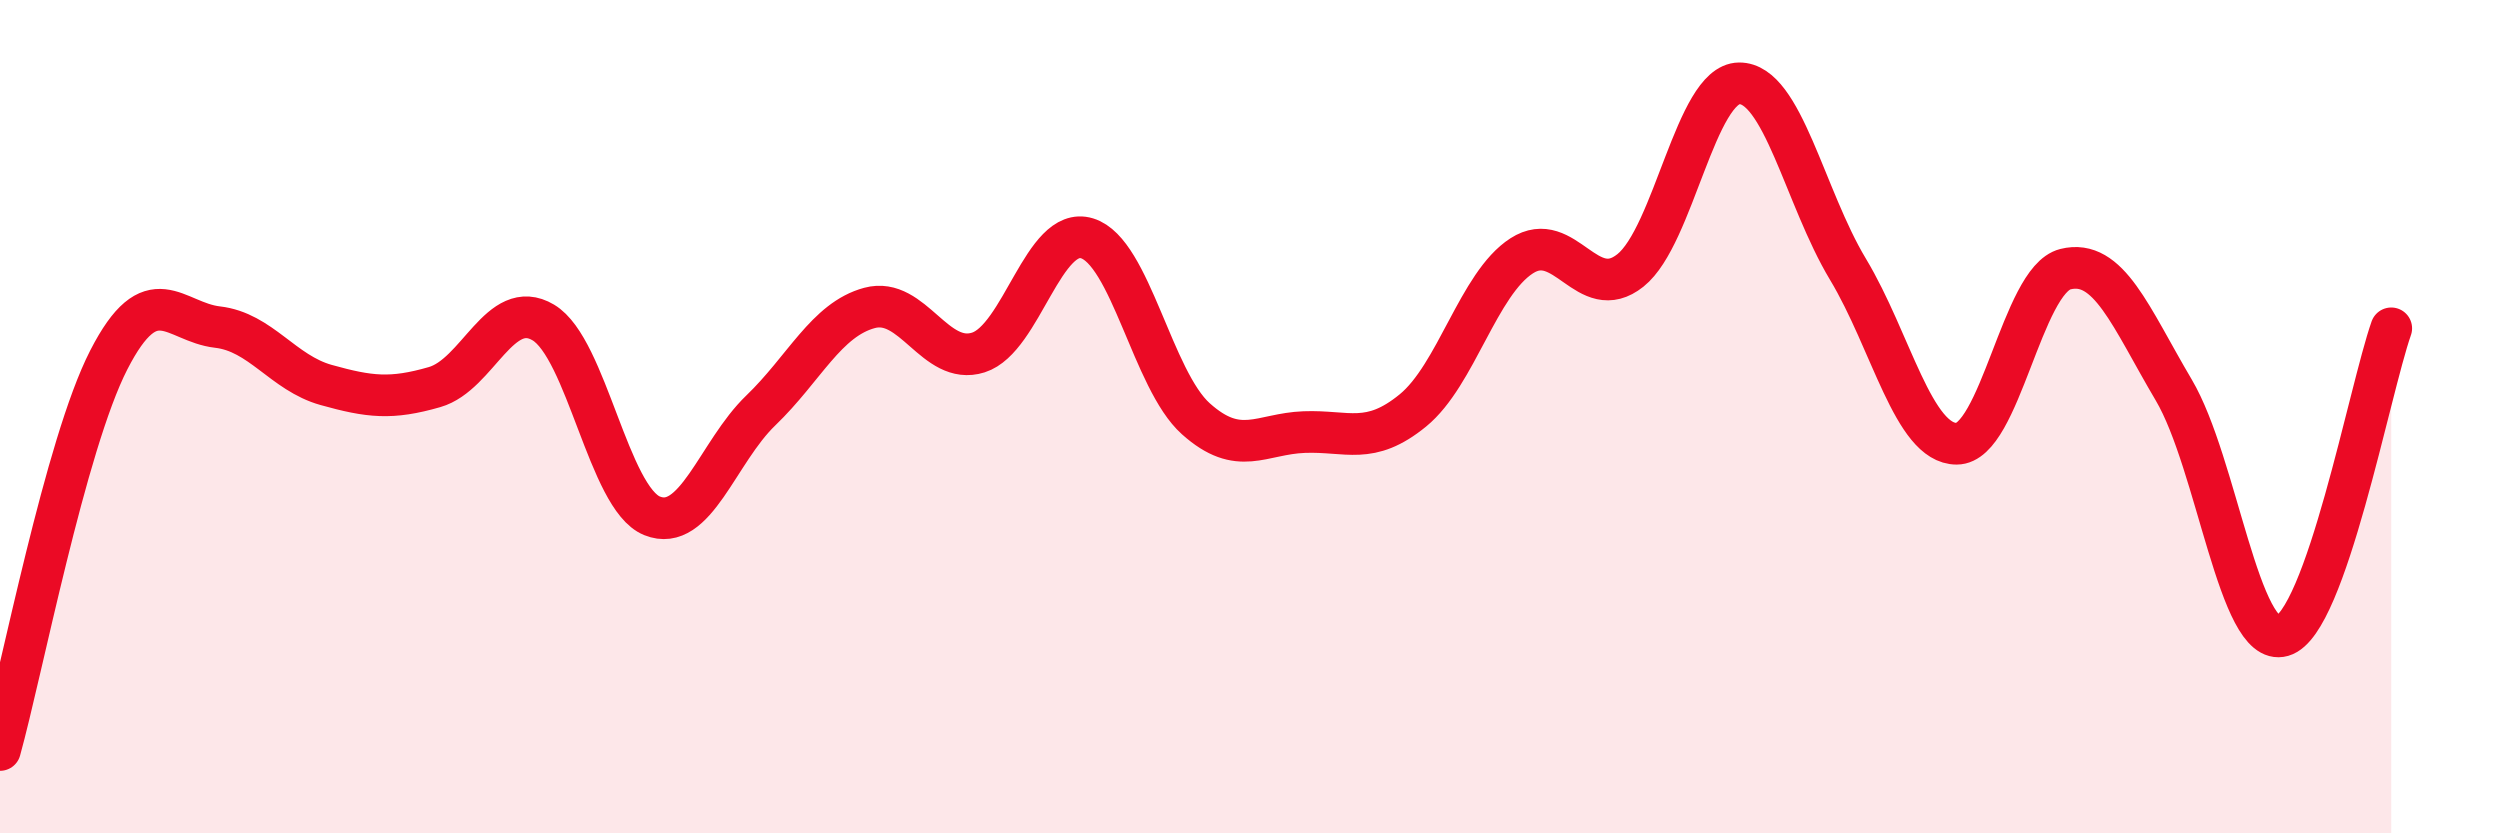
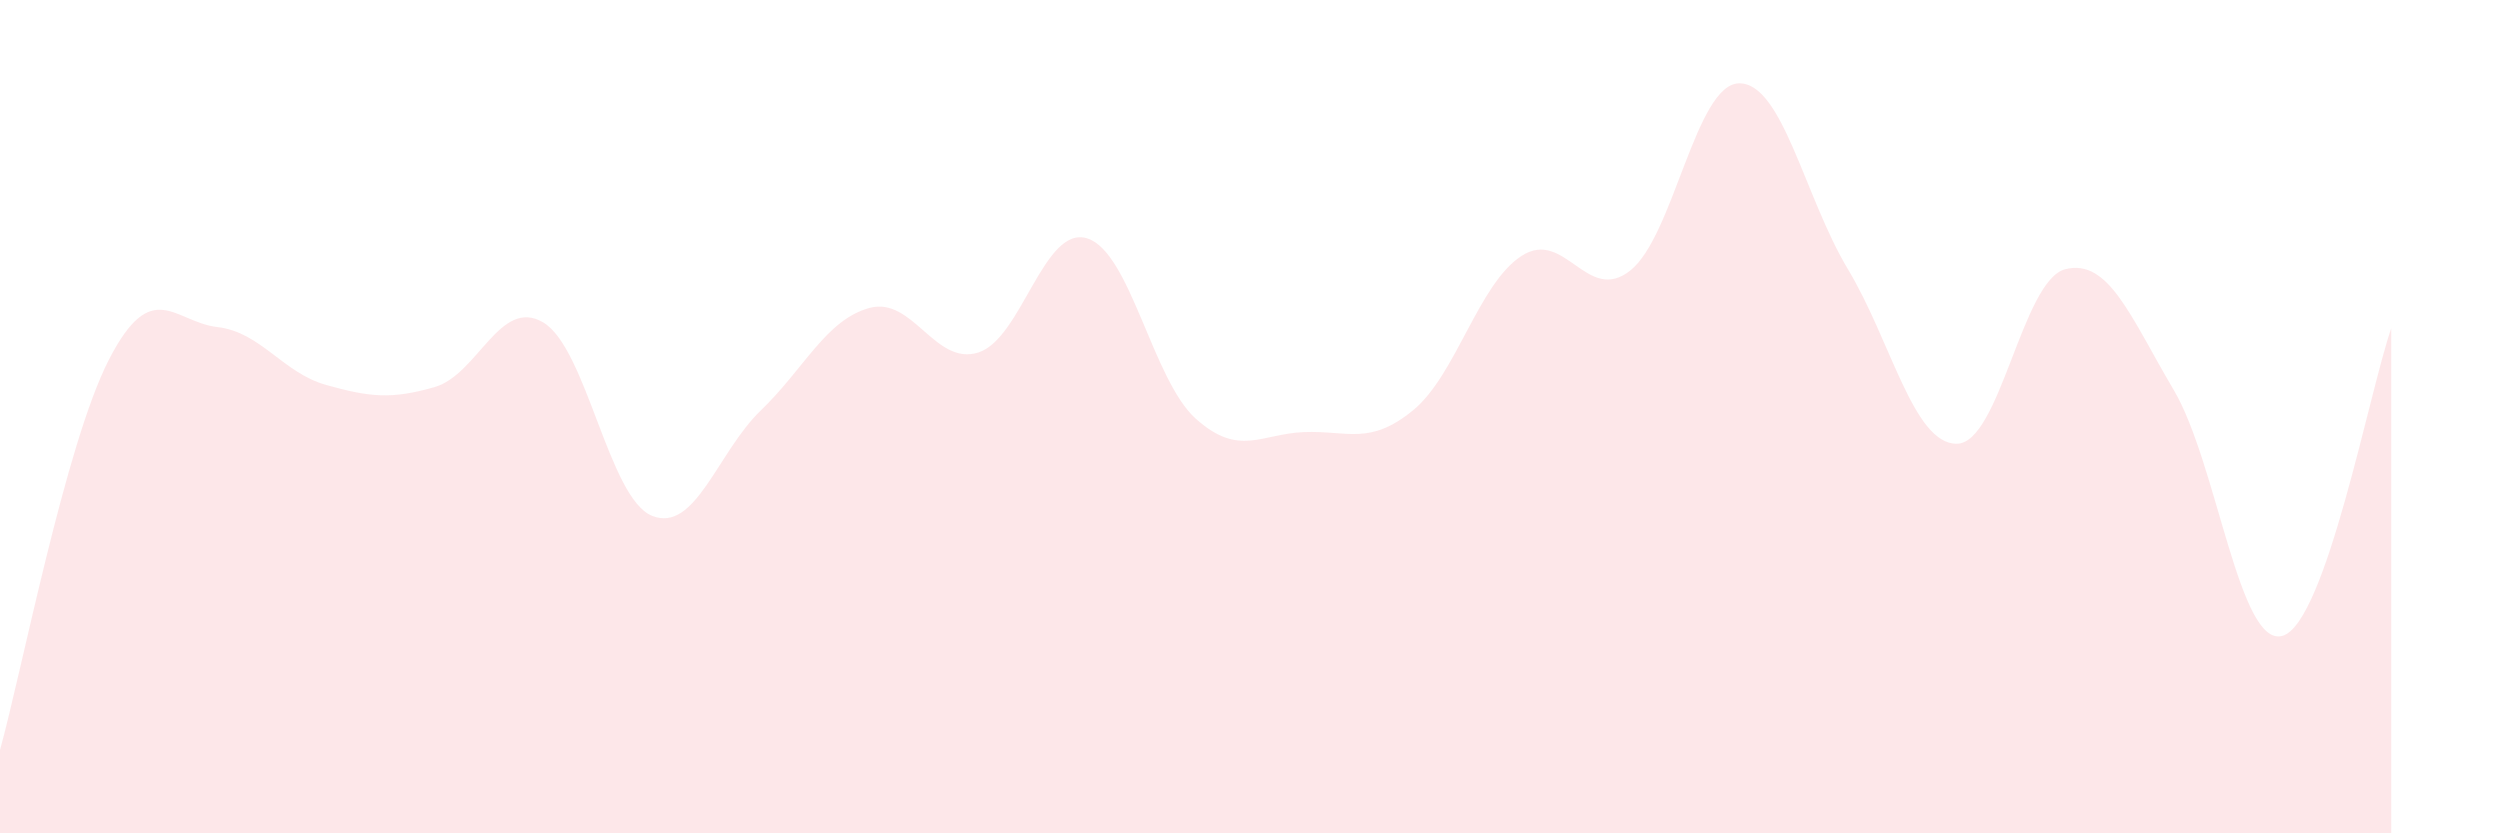
<svg xmlns="http://www.w3.org/2000/svg" width="60" height="20" viewBox="0 0 60 20">
  <path d="M 0,18 C 0.52,16.13 1.57,10.67 2.61,8.64 C 3.65,6.61 4.18,7.73 5.22,7.85 C 6.26,7.97 6.79,8.95 7.83,9.24 C 8.87,9.53 9.39,9.59 10.43,9.29 C 11.47,8.99 12,7.12 13.04,7.74 C 14.08,8.36 14.61,11.96 15.65,12.38 C 16.69,12.8 17.22,10.85 18.26,9.85 C 19.3,8.85 19.83,7.67 20.87,7.39 C 21.91,7.11 22.44,8.79 23.48,8.46 C 24.52,8.13 25.05,5.4 26.09,5.72 C 27.13,6.04 27.66,9.12 28.7,10.05 C 29.74,10.98 30.26,10.41 31.3,10.37 C 32.34,10.33 32.87,10.7 33.91,9.85 C 34.95,9 35.48,6.81 36.52,6.14 C 37.56,5.47 38.09,7.32 39.13,6.49 C 40.17,5.66 40.7,2.01 41.74,2 C 42.78,1.99 43.31,4.73 44.35,6.46 C 45.39,8.19 45.92,10.65 46.96,10.65 C 48,10.65 48.53,6.72 49.57,6.46 C 50.61,6.2 51.13,7.6 52.17,9.36 C 53.21,11.12 53.74,15.56 54.78,15.26 C 55.82,14.96 56.87,9.36 57.39,7.88L57.39 20L0 20Z" fill="#EB0A25" opacity="0.1" stroke-linecap="round" stroke-linejoin="round" />
-   <path d="M 0,18 C 0.52,16.13 1.57,10.67 2.61,8.64 C 3.65,6.61 4.18,7.73 5.22,7.85 C 6.26,7.97 6.79,8.95 7.83,9.24 C 8.87,9.53 9.39,9.59 10.43,9.29 C 11.47,8.99 12,7.12 13.04,7.74 C 14.08,8.36 14.61,11.96 15.65,12.38 C 16.69,12.8 17.22,10.85 18.26,9.85 C 19.3,8.85 19.83,7.67 20.87,7.39 C 21.91,7.11 22.44,8.79 23.48,8.46 C 24.52,8.13 25.05,5.4 26.09,5.72 C 27.13,6.04 27.66,9.12 28.7,10.05 C 29.74,10.98 30.26,10.41 31.3,10.37 C 32.34,10.33 32.87,10.7 33.91,9.85 C 34.95,9 35.48,6.81 36.52,6.14 C 37.56,5.47 38.09,7.32 39.13,6.49 C 40.17,5.66 40.7,2.01 41.74,2 C 42.78,1.99 43.31,4.73 44.35,6.46 C 45.39,8.19 45.92,10.65 46.96,10.65 C 48,10.65 48.53,6.72 49.57,6.46 C 50.61,6.2 51.13,7.6 52.17,9.36 C 53.21,11.12 53.74,15.56 54.78,15.26 C 55.82,14.96 56.87,9.36 57.39,7.88" stroke="#EB0A25" stroke-width="1" fill="none" stroke-linecap="round" stroke-linejoin="round" />
</svg>